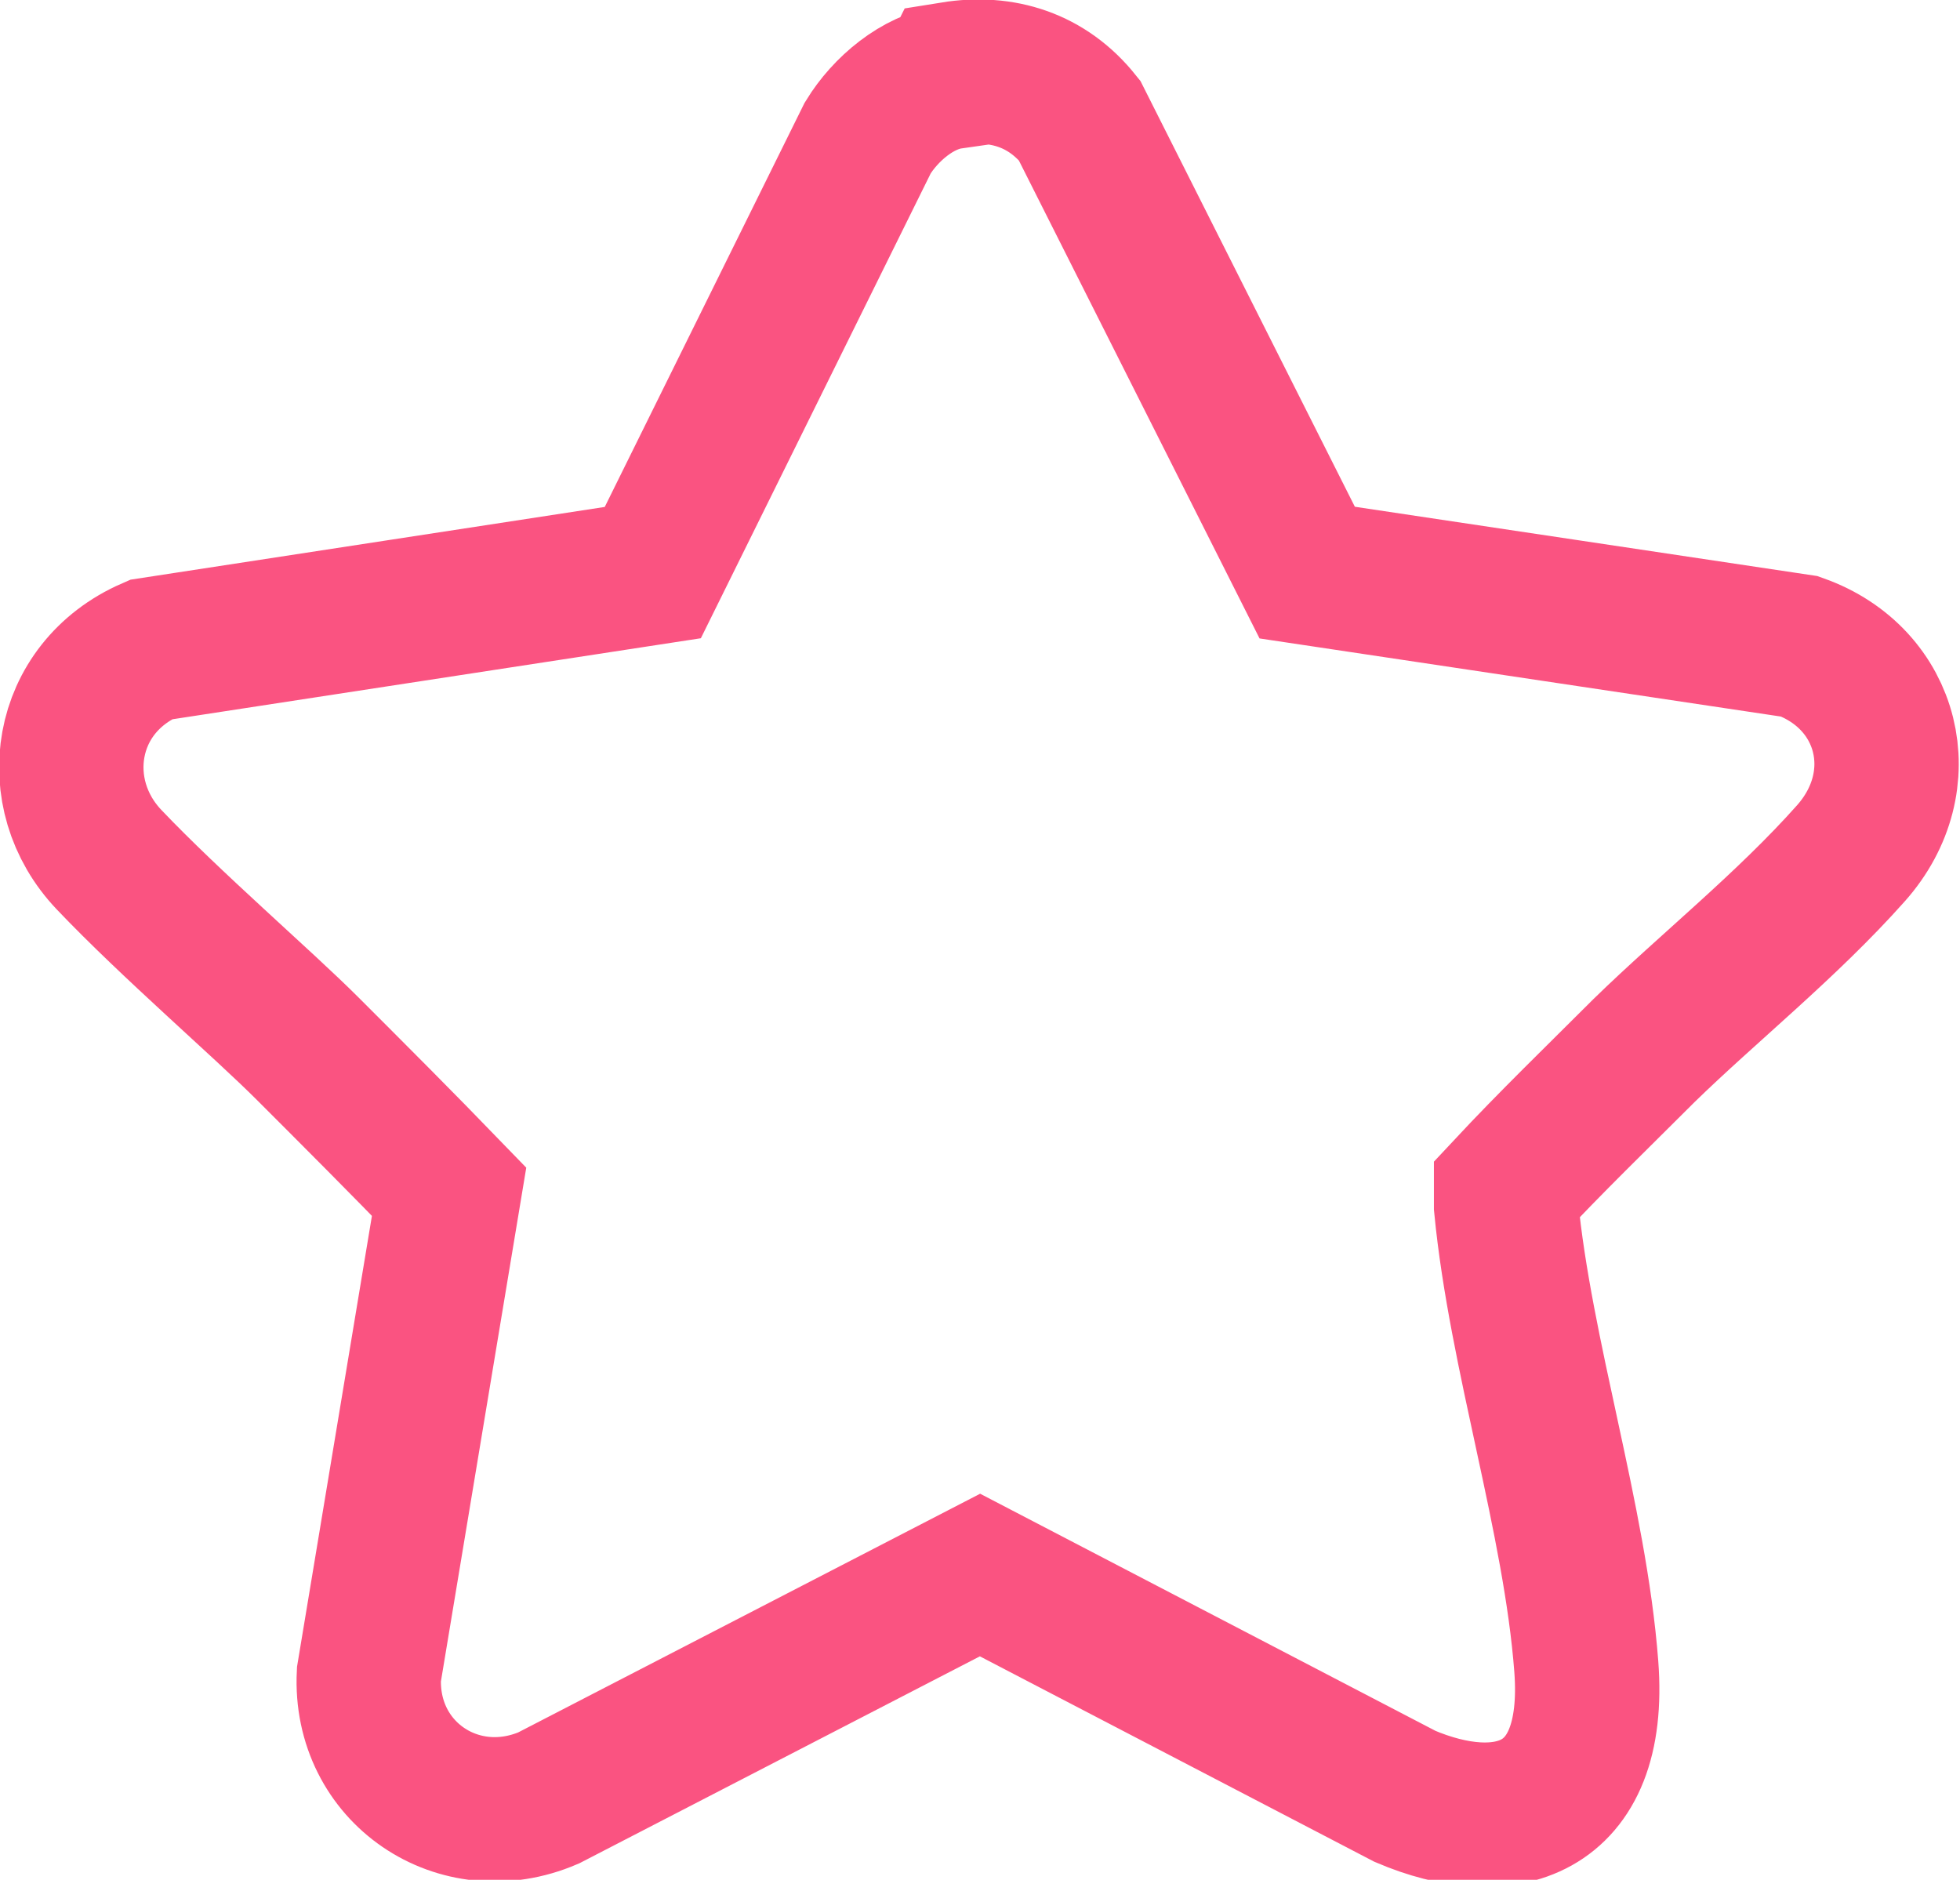
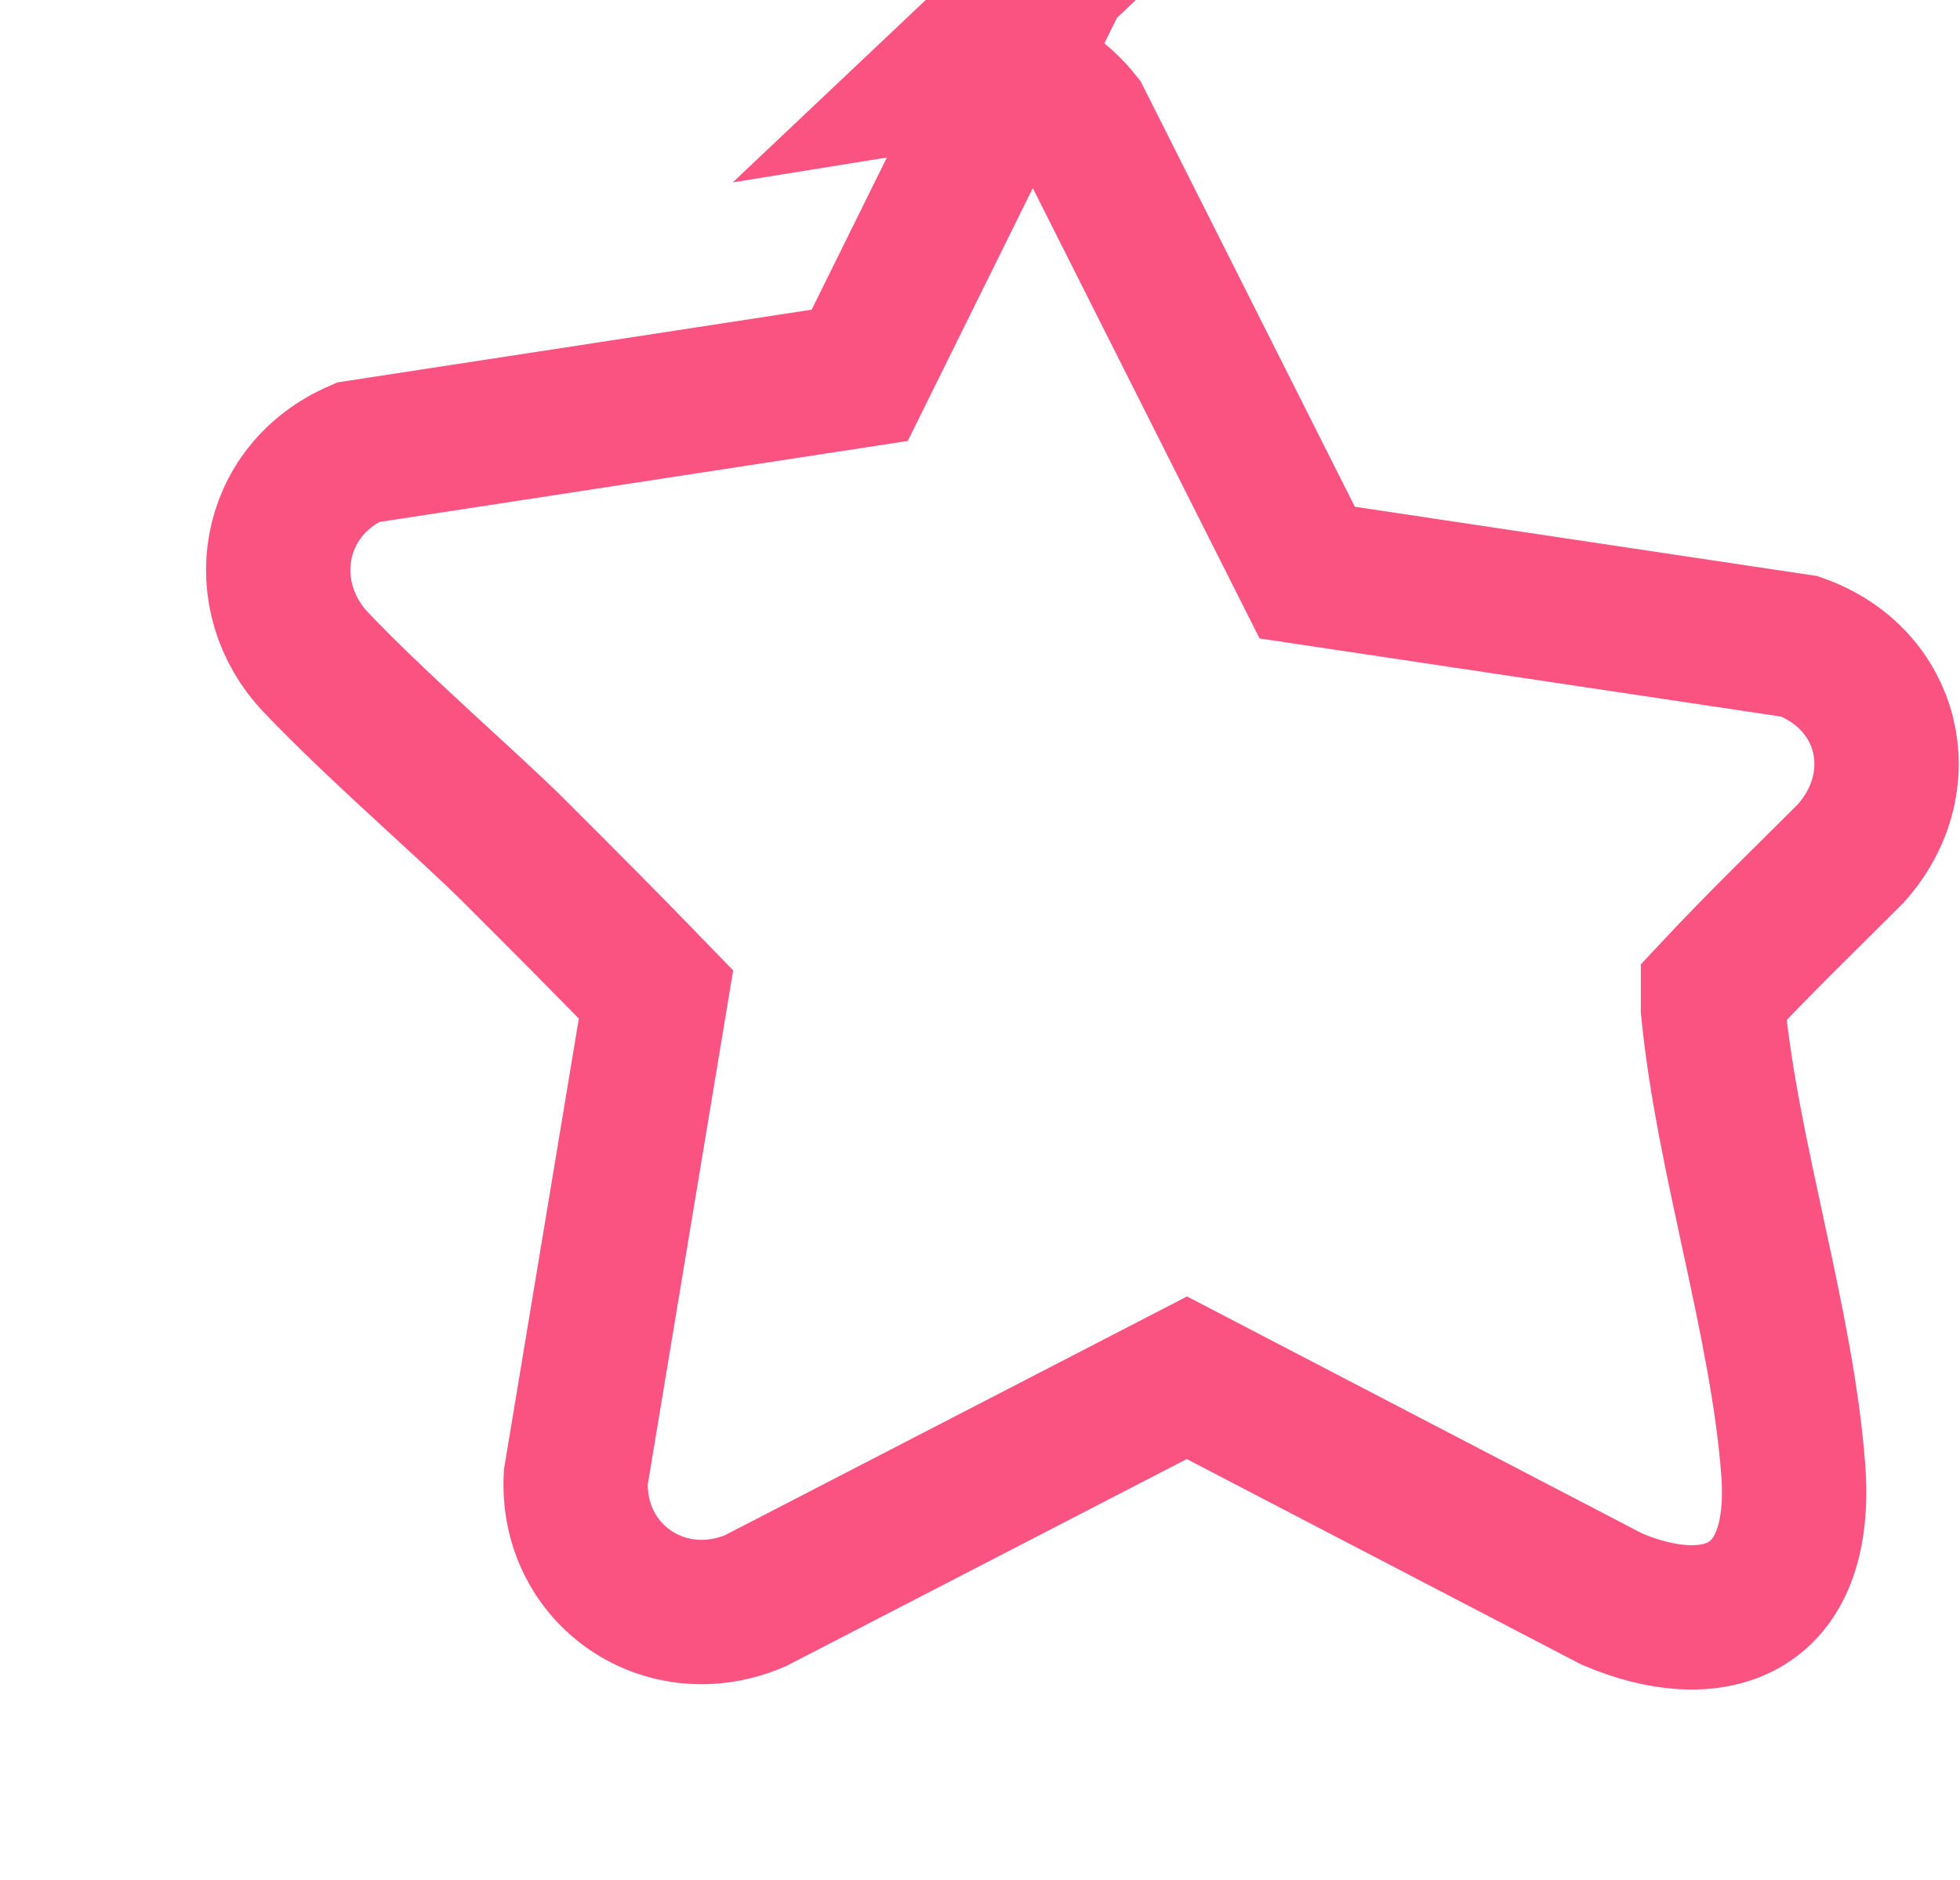
<svg xmlns="http://www.w3.org/2000/svg" id="Calque_1" version="1.1" viewBox="0 0 122.2 117.2">
  <defs>
    <style>
      .st0 {
        fill: none;
        stroke: #fa5381;
        stroke-miterlimit: 10;
        stroke-width: 9px;
      }
    </style>
  </defs>
-   <path class="st0" d="M59.4,4.6c3.1-.5,5.9.4,7.9,2.9l14.2,28.2,30.7,4.6c5.6,2,7.2,8.4,3.2,12.9s-8.9,8.4-12.9,12.3c-2.9,2.9-5.8,5.7-8.6,8.7v1c.9,9.3,4.3,19.5,5,28.7s-5.2,10.7-11.3,8.1l-26.5-13.8-26.9,13.9c-5.6,2.4-11.5-1.6-11.2-7.7l5-30.1c-2.9-3-5.9-6-8.8-8.9s-8.5-7.7-12.4-11.8-2.9-10.7,2.6-13.1l31.3-4.8,13.4-27.1c1.1-1.8,3.1-3.5,5.2-3.8Z" />
+   <path class="st0" d="M59.4,4.6c3.1-.5,5.9.4,7.9,2.9l14.2,28.2,30.7,4.6c5.6,2,7.2,8.4,3.2,12.9c-2.9,2.9-5.8,5.7-8.6,8.7v1c.9,9.3,4.3,19.5,5,28.7s-5.2,10.7-11.3,8.1l-26.5-13.8-26.9,13.9c-5.6,2.4-11.5-1.6-11.2-7.7l5-30.1c-2.9-3-5.9-6-8.8-8.9s-8.5-7.7-12.4-11.8-2.9-10.7,2.6-13.1l31.3-4.8,13.4-27.1c1.1-1.8,3.1-3.5,5.2-3.8Z" />
</svg>